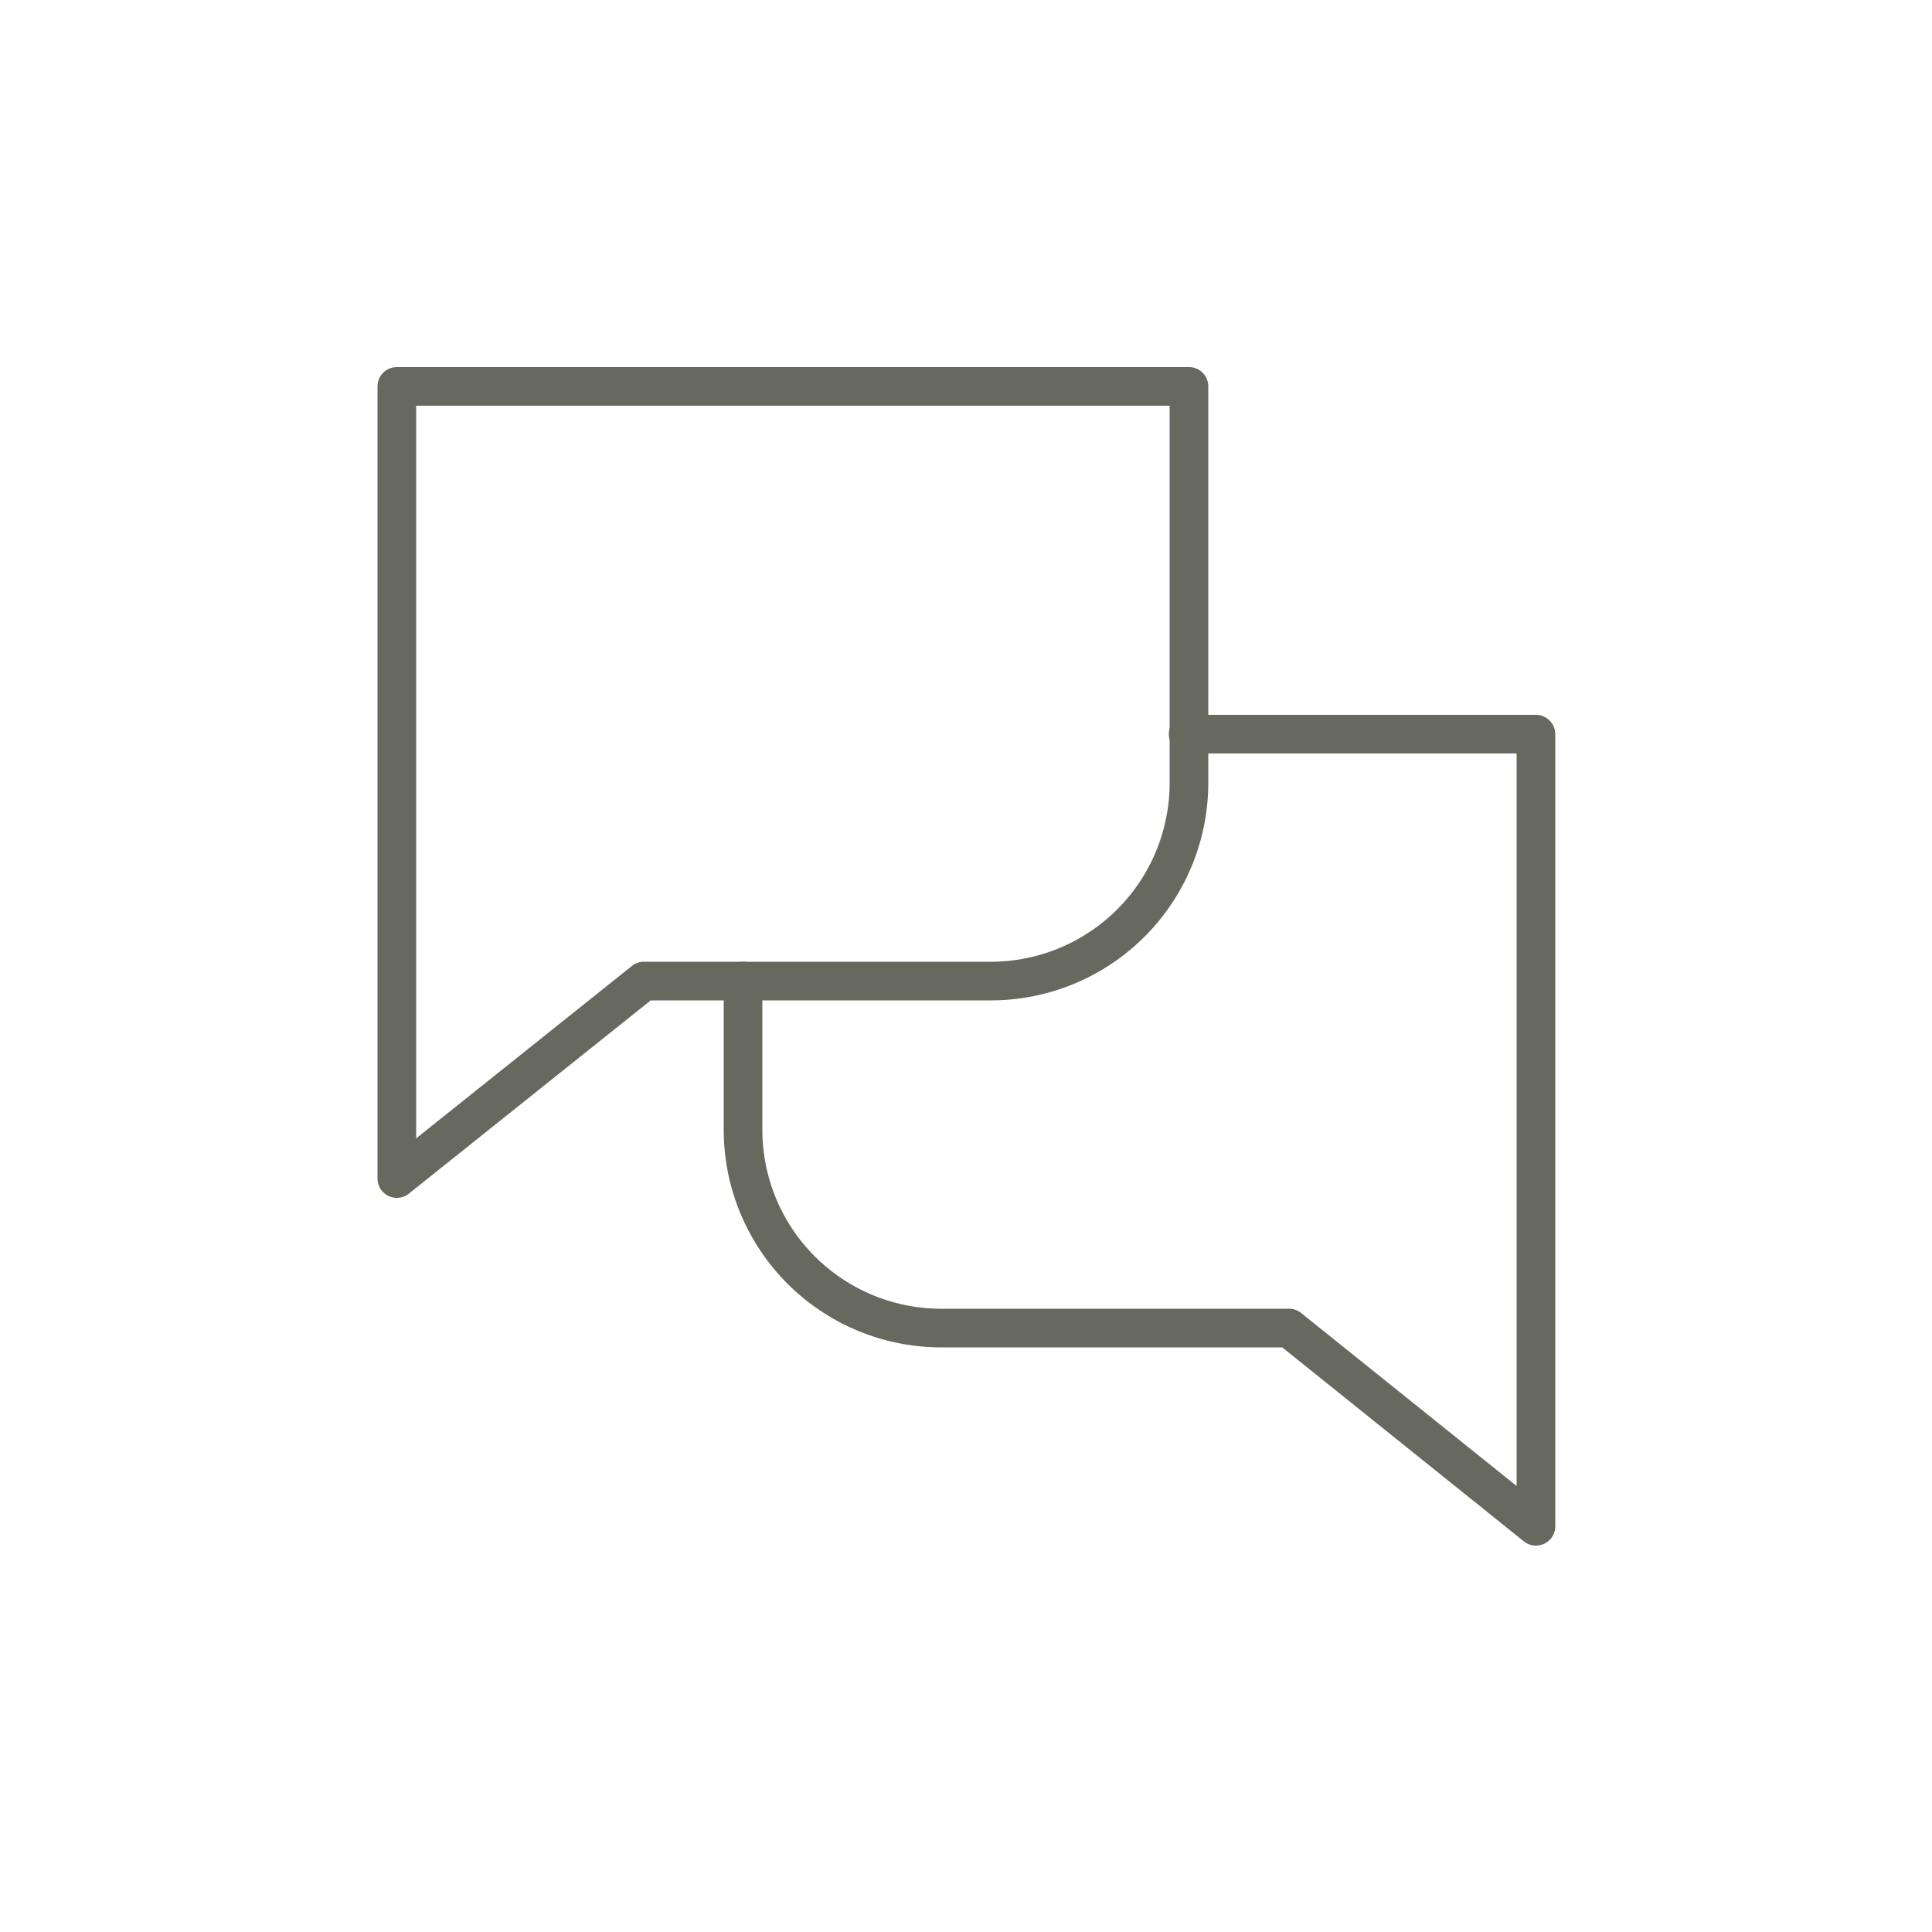
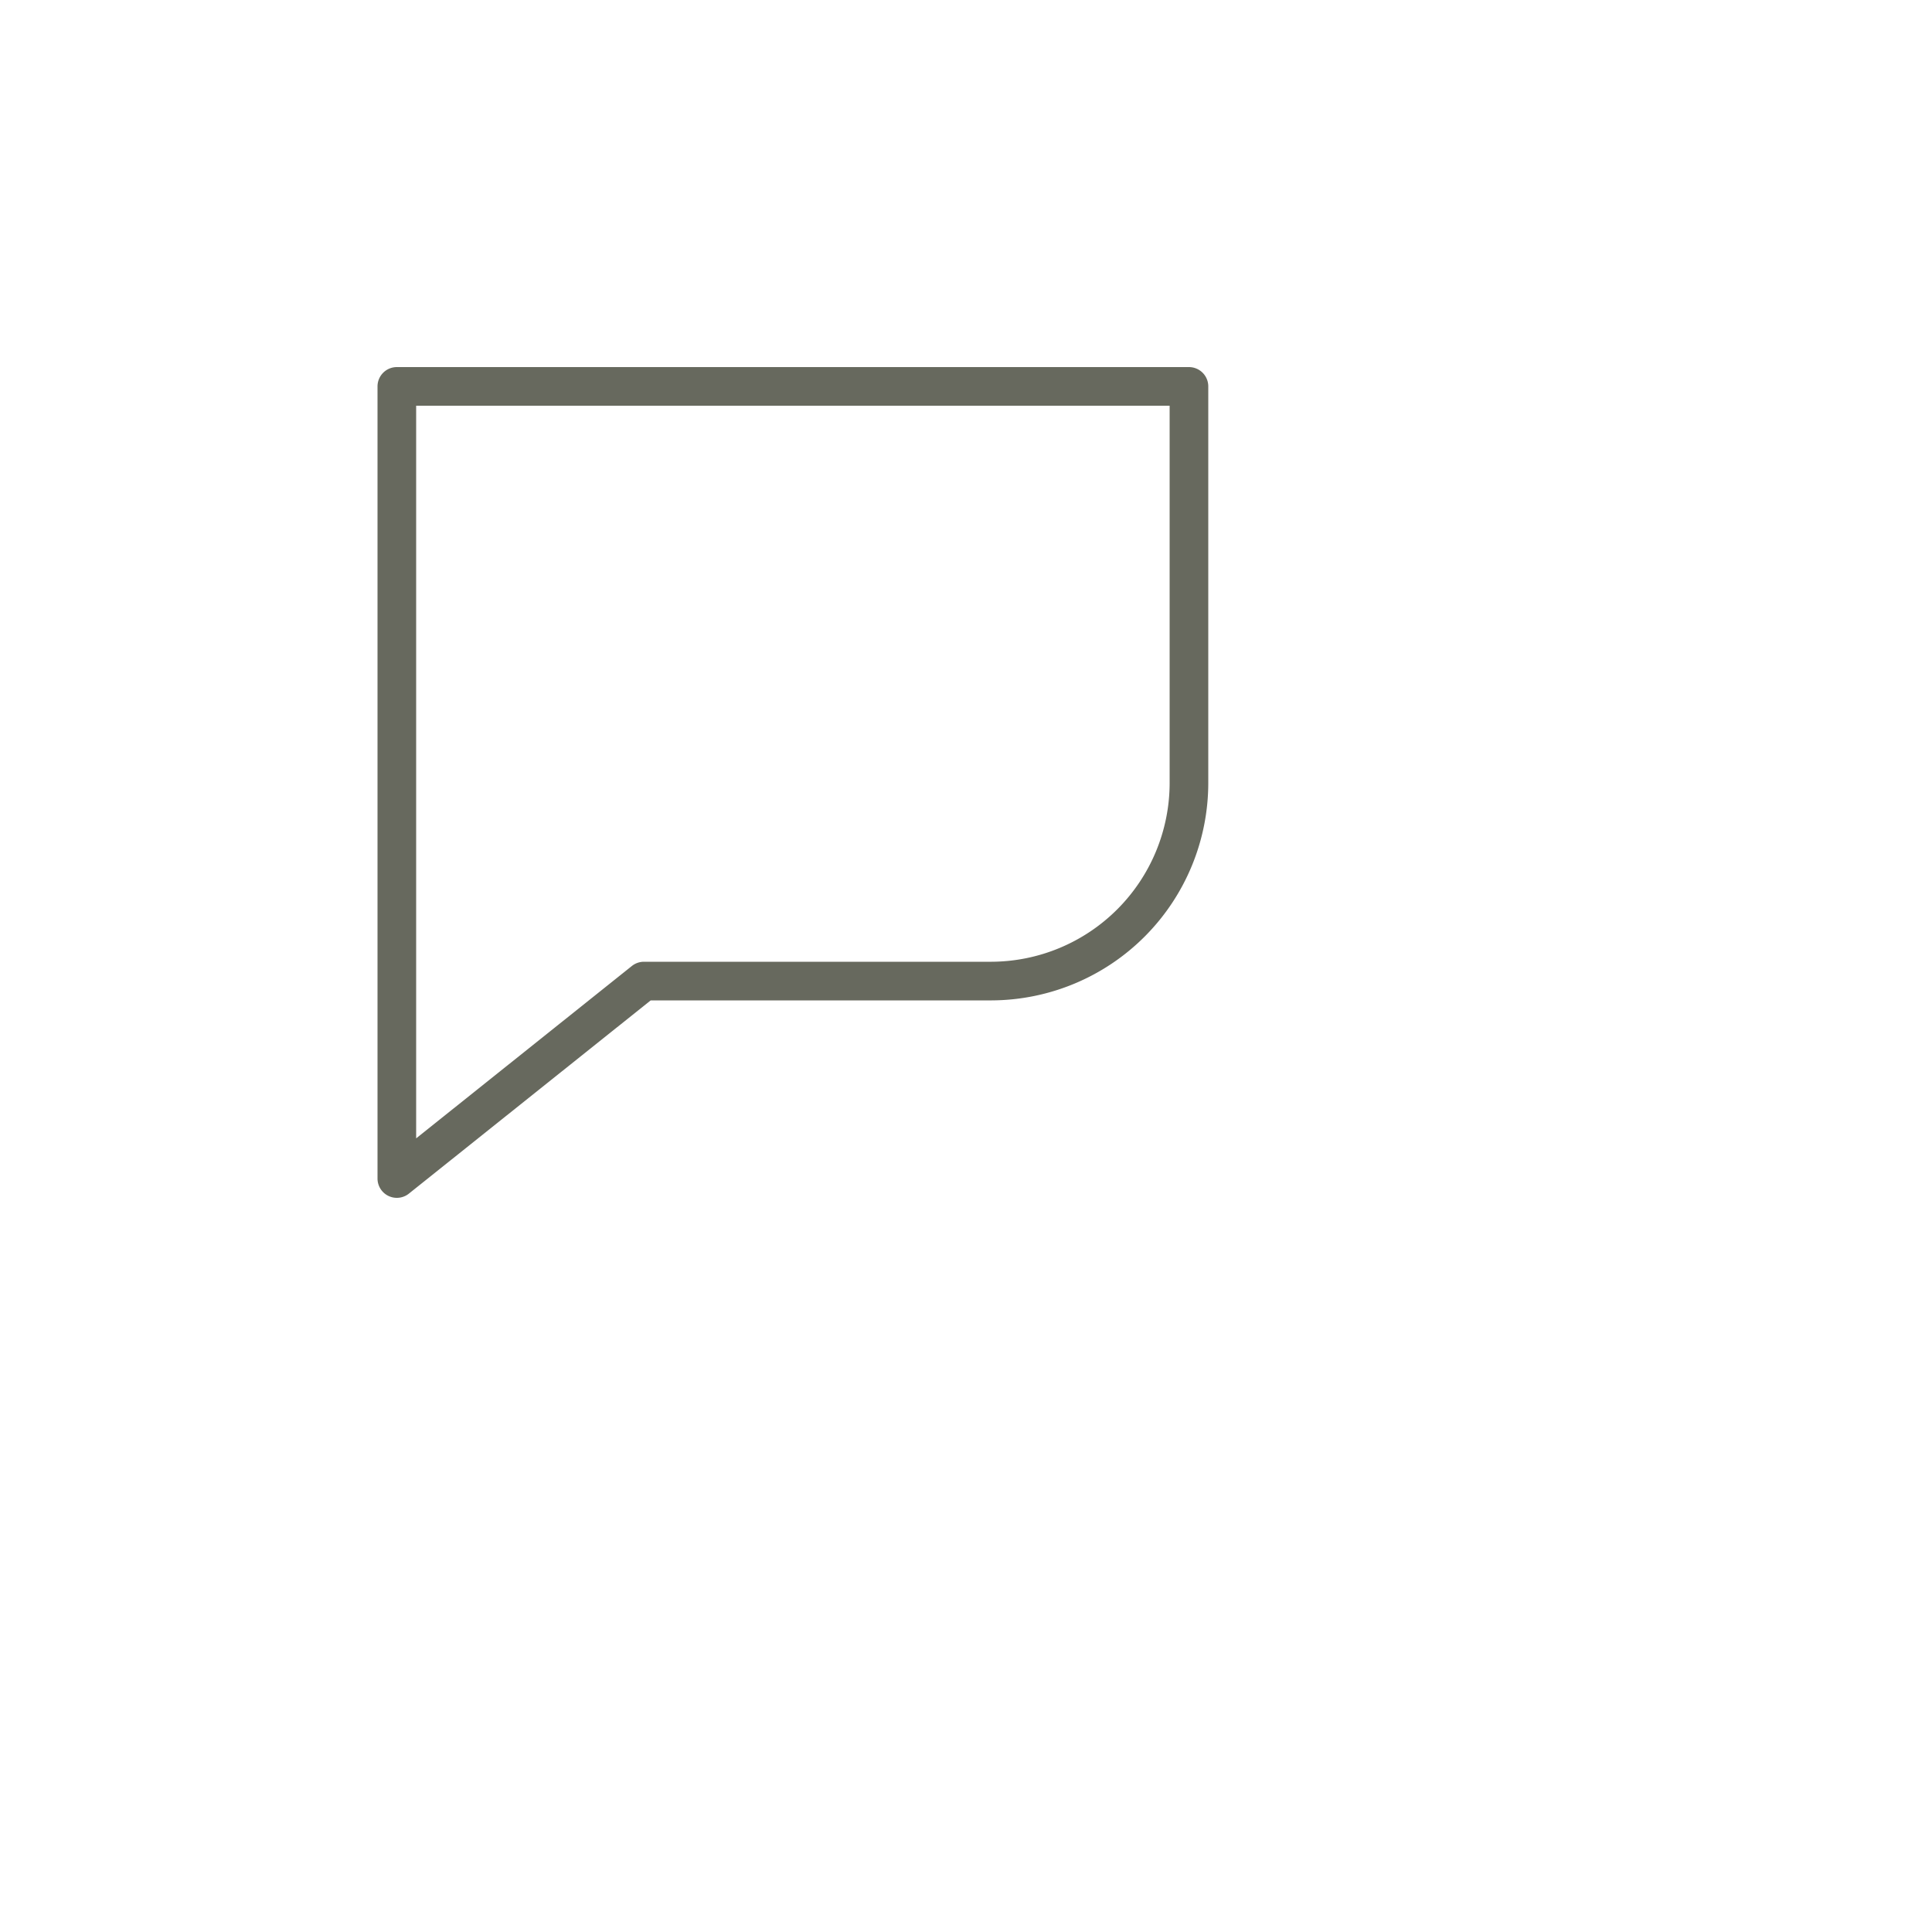
<svg xmlns="http://www.w3.org/2000/svg" id="f0661e8a-2fa9-451c-a04e-029c1c105a8a" data-name="Layer 1" width="100" height="100" viewBox="0 0 100 100">
  <defs>
    <style>.b8779a89-0c1d-4d7d-8ec9-3838f3871808{fill:none;stroke:#67695e;stroke-linecap:round;stroke-linejoin:round;stroke-width:2px;}</style>
  </defs>
  <g id="a0d442ab-1b20-4d3e-8c4e-119d511529db" data-name="Chat">
    <g id="bc36f1bd-ab4d-4bef-b8c4-1aad0770e9e5" data-name="Comment">
      <path class="b8779a89-0c1d-4d7d-8ec9-3838f3871808" d="M61.54,20h-41V61L33.33,50.78h18A10.26,10.26,0,0,0,61.54,40.52Z" />
    </g>
    <g id="b3d10252-ad26-49f3-9fca-a276c734812b" data-name="Comment">
-       <path class="b8779a89-0c1d-4d7d-8ec9-3838f3871808" d="M38.46,50.78v7.7A10.26,10.26,0,0,0,48.72,68.74h18L79.5,79V38h-18" />
-     </g>
+       </g>
  </g>
</svg>